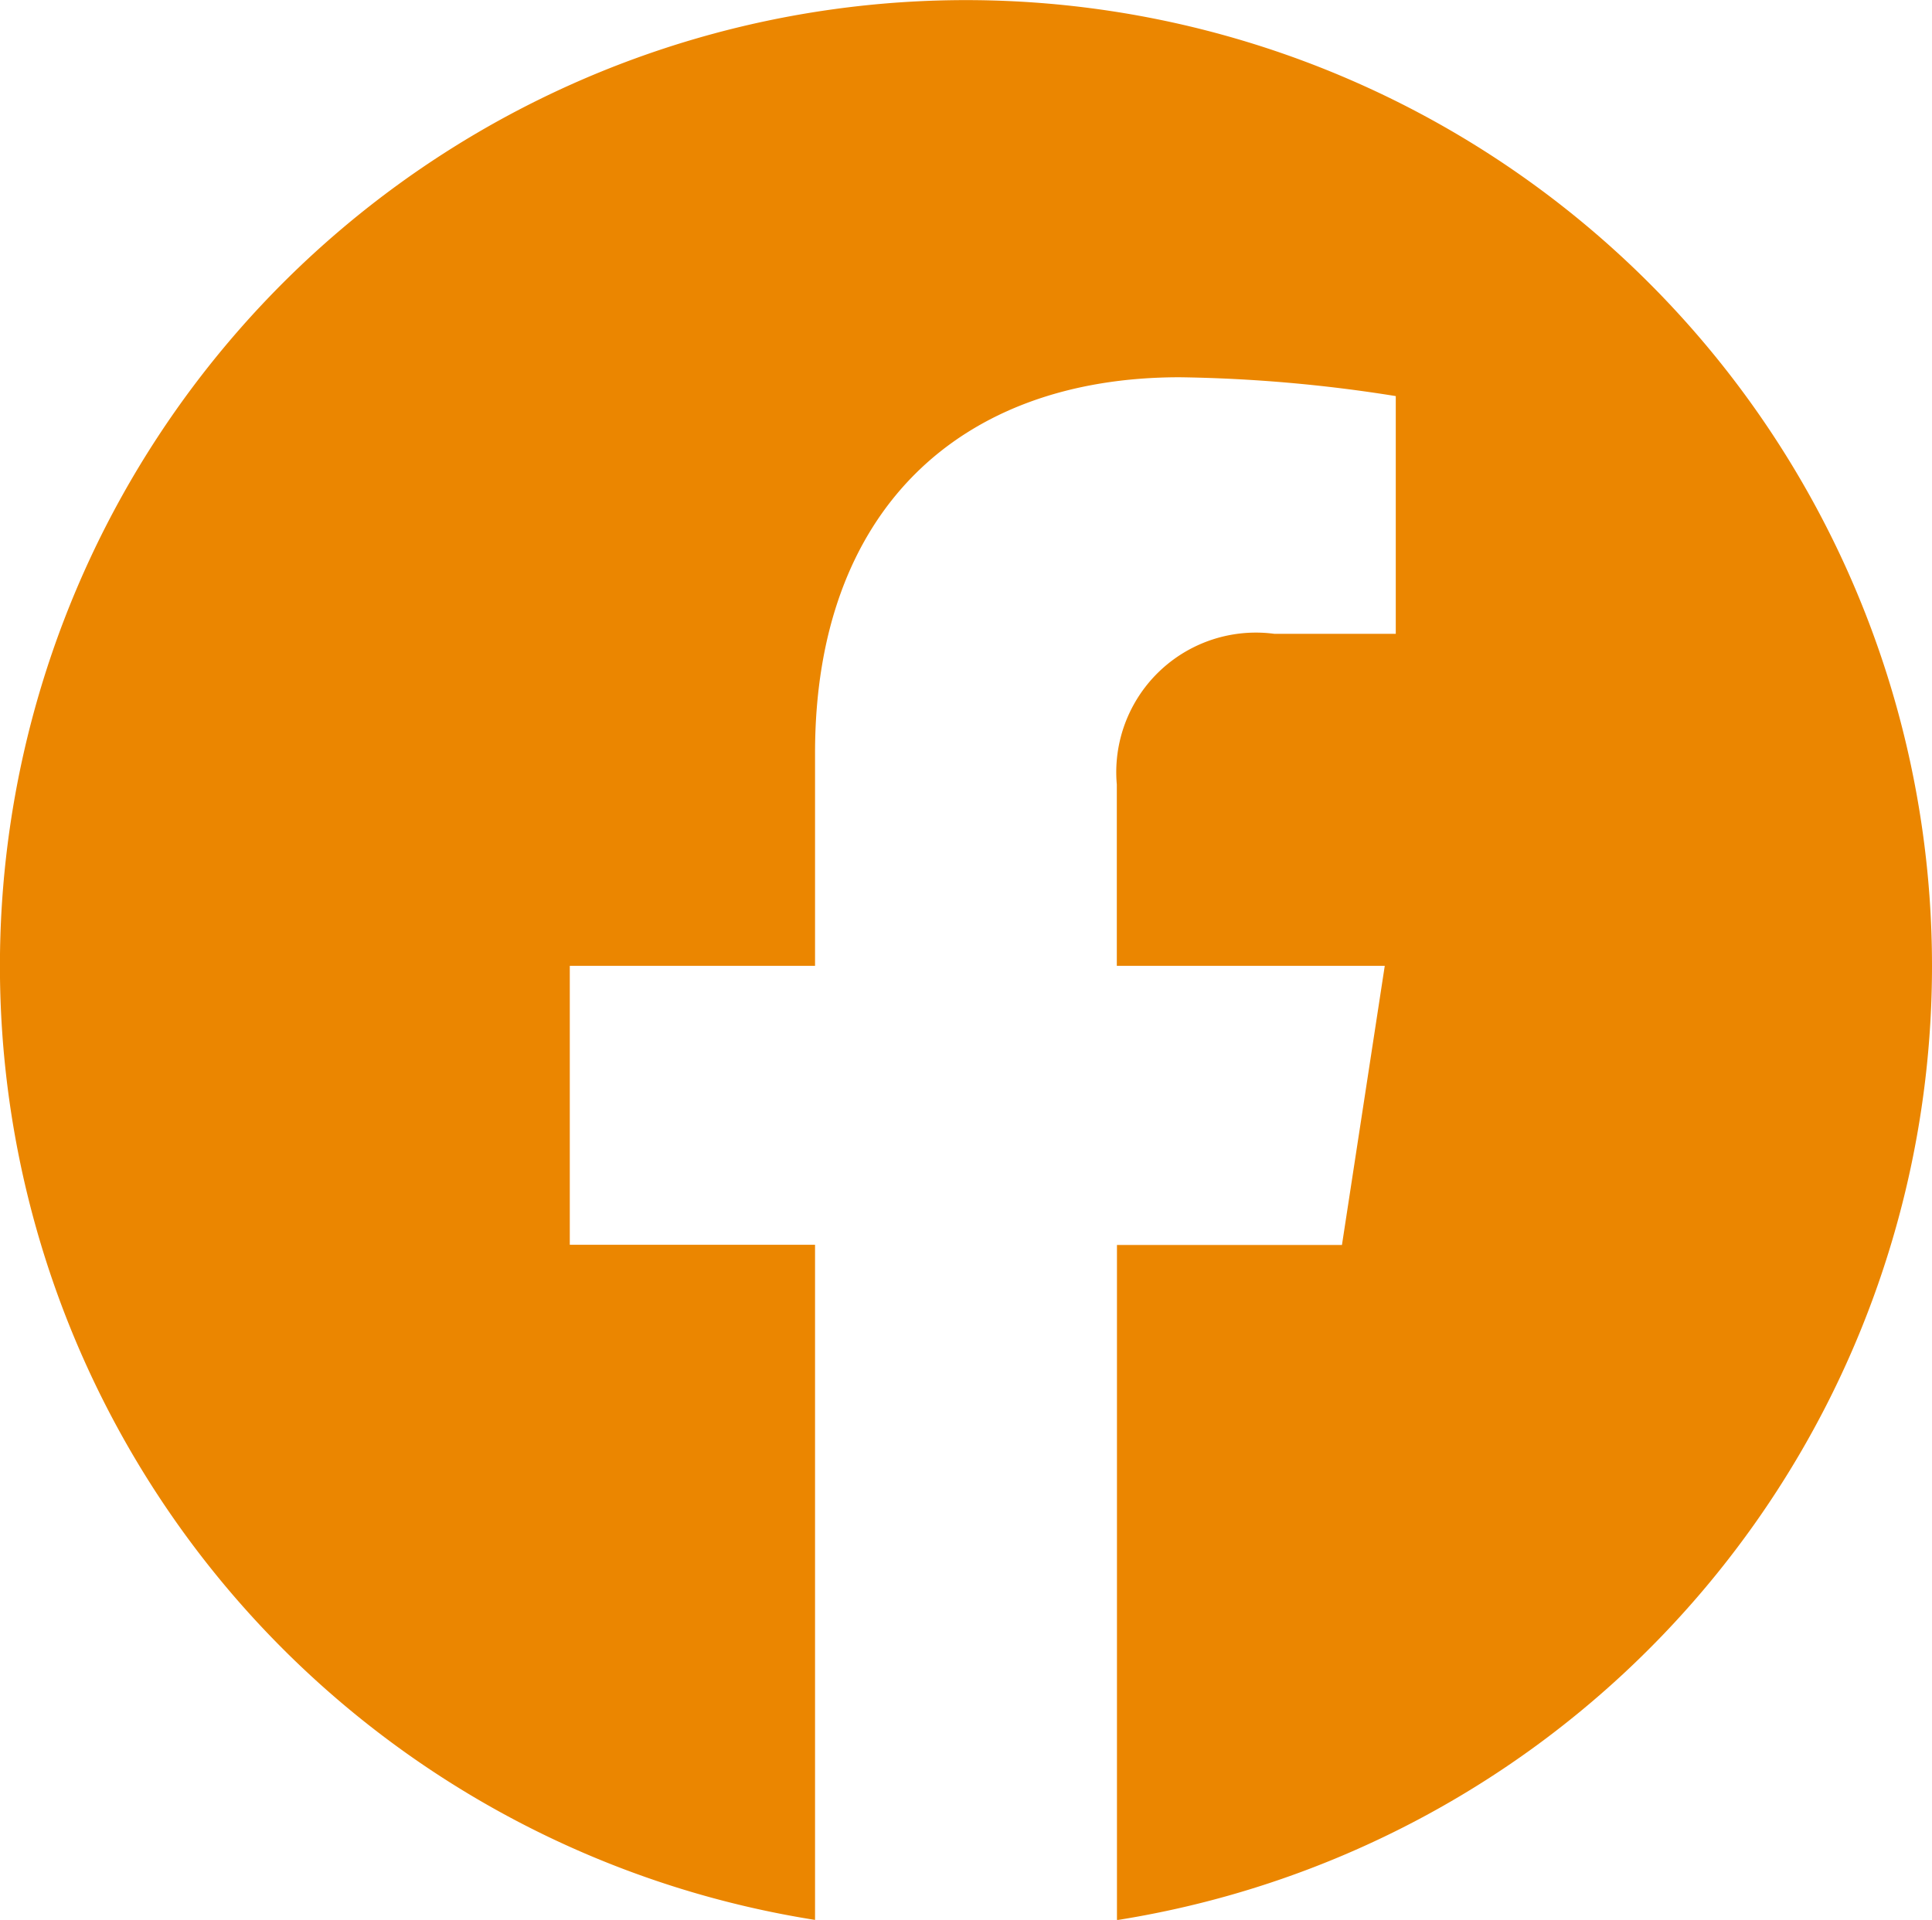
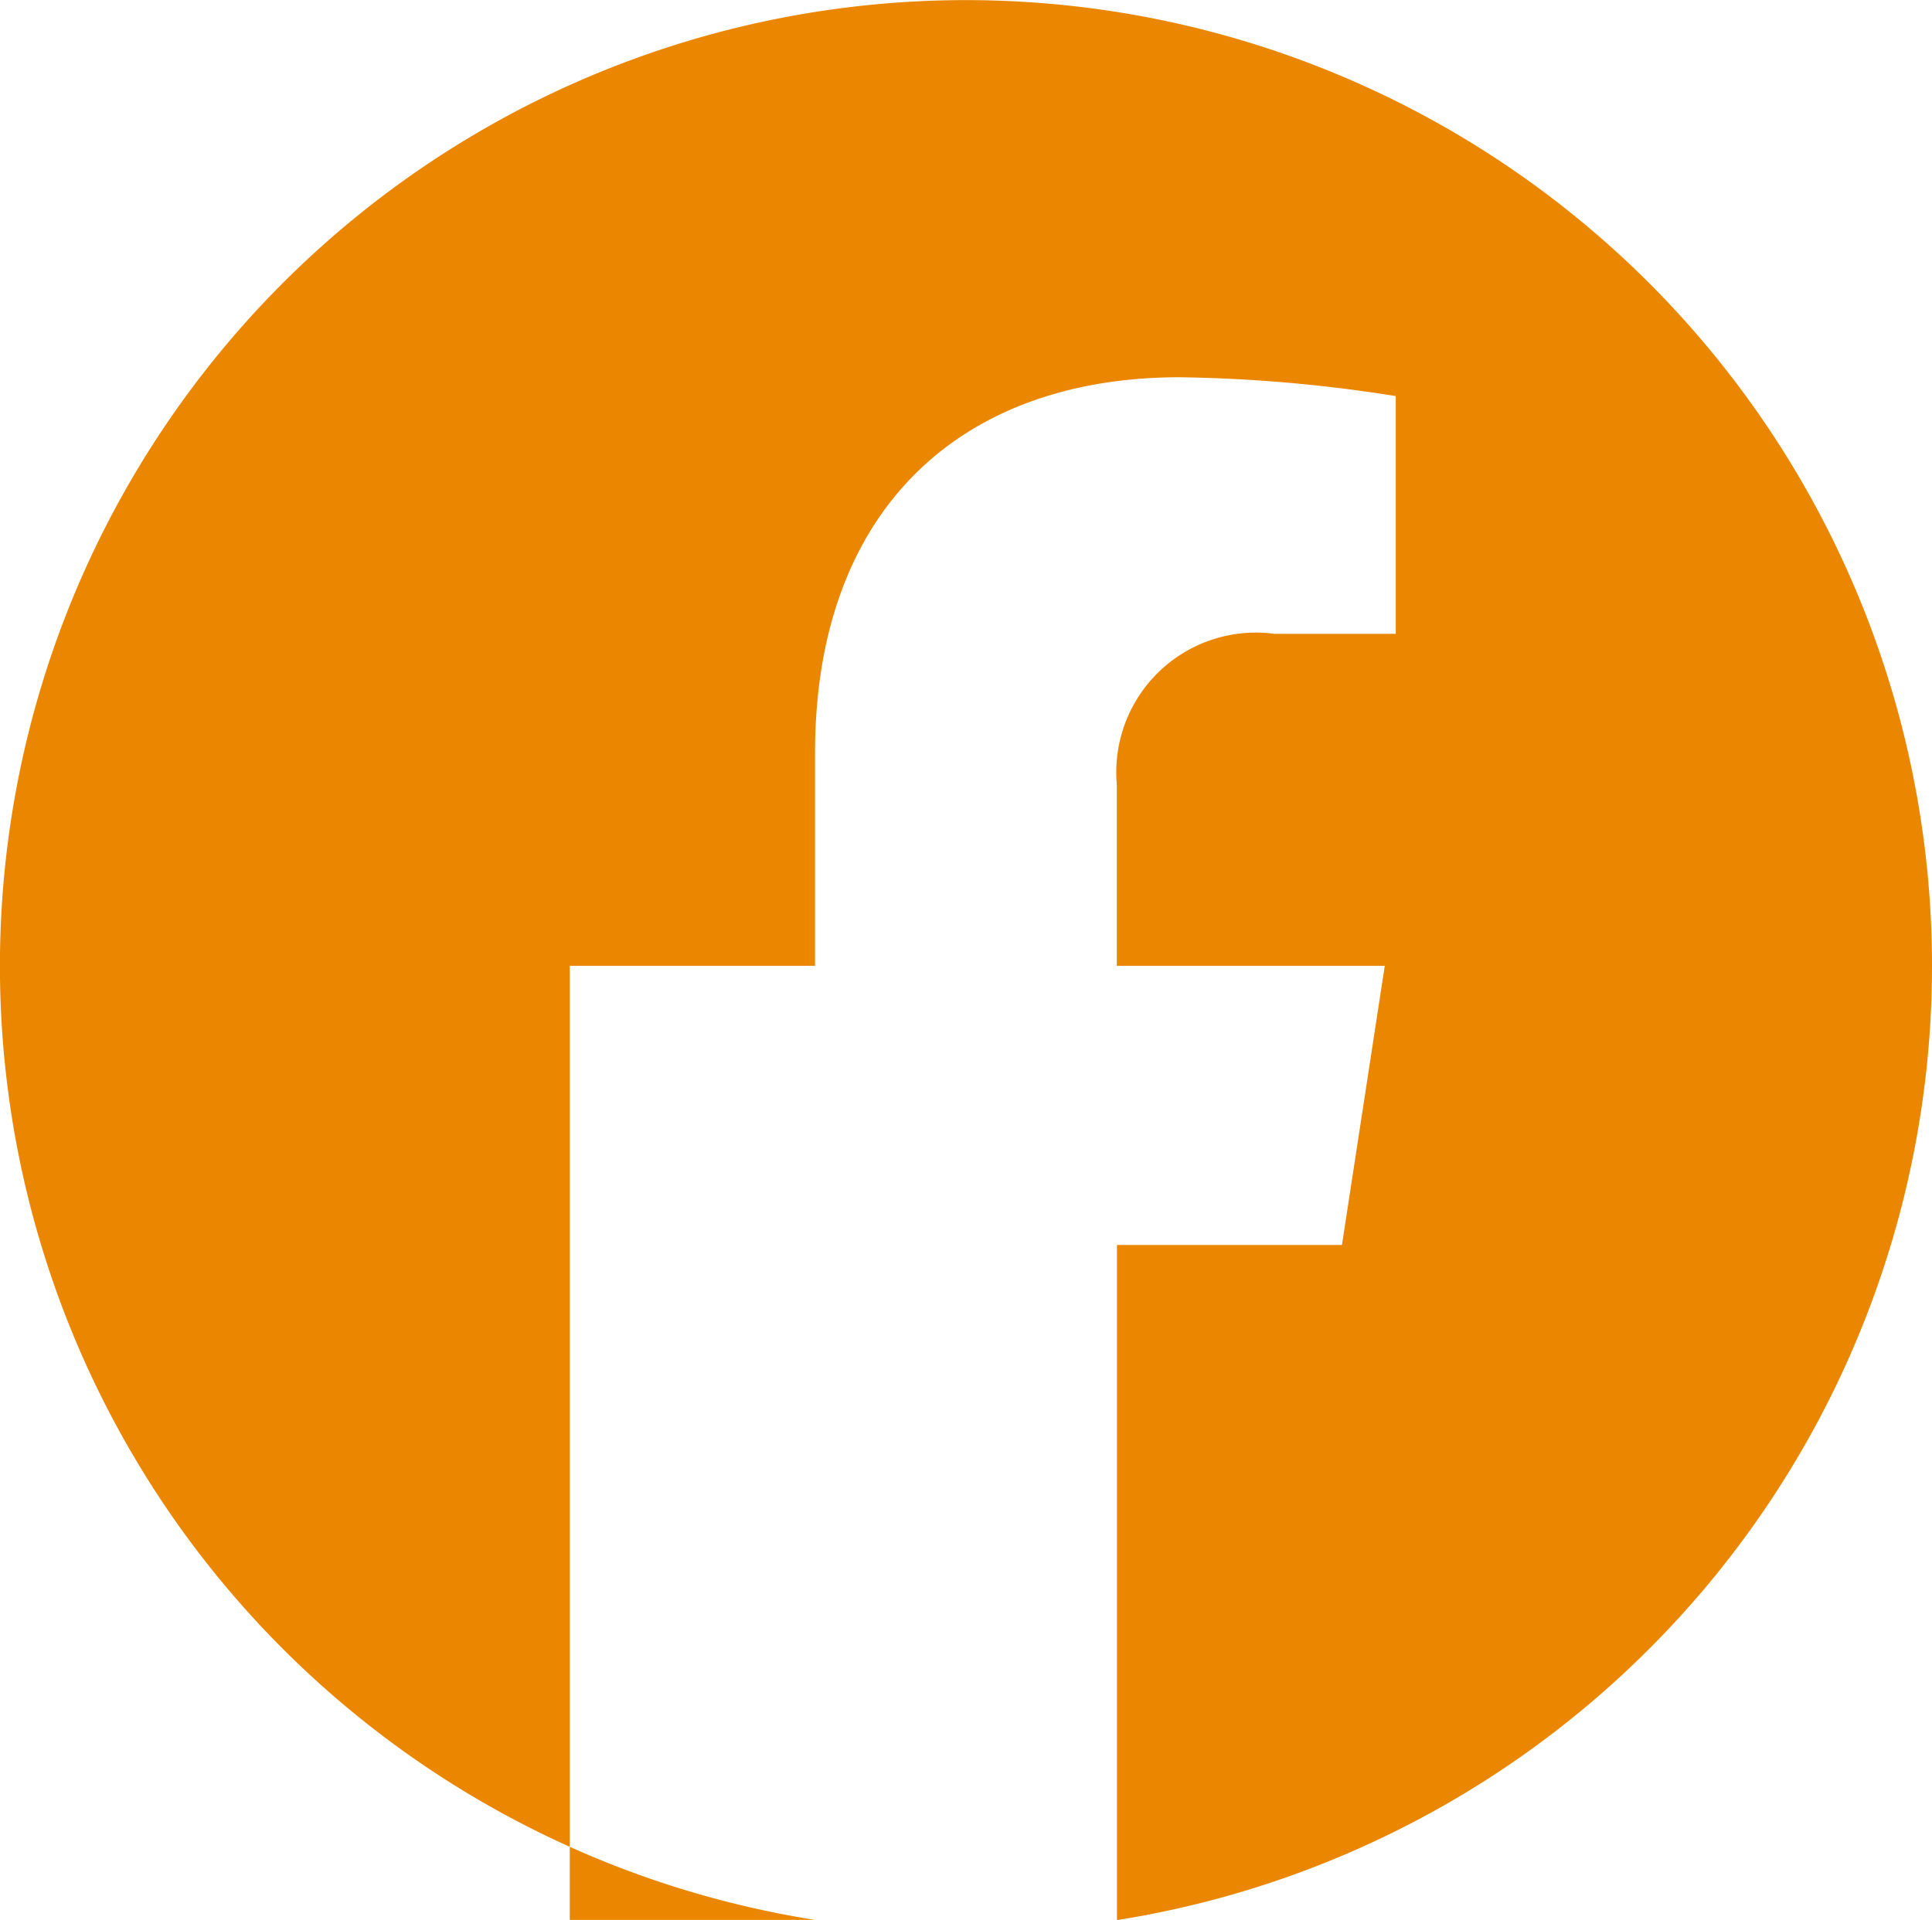
<svg xmlns="http://www.w3.org/2000/svg" id="logo_FB" data-name="logo FB" width="28.611" height="28.438" viewBox="0 0 28.611 28.438">
-   <path id="logo_FB-2" data-name="logo FB" d="M28.611,14.308A14.306,14.306,0,1,0,12.07,28.44v-10H8.438V14.308H12.07V11.156c0-3.585,2.136-5.566,5.4-5.566a22,22,0,0,1,3.2.279V9.39h-1.8a2.068,2.068,0,0,0-2.331,2.234v2.684h3.968l-.634,4.135H16.541v10a14.309,14.309,0,0,0,12.07-14.132" transform="translate(0 -0.002)" fill="#eb8600" />
+   <path id="logo_FB-2" data-name="logo FB" d="M28.611,14.308A14.306,14.306,0,1,0,12.07,28.44H8.438V14.308H12.07V11.156c0-3.585,2.136-5.566,5.4-5.566a22,22,0,0,1,3.2.279V9.39h-1.8a2.068,2.068,0,0,0-2.331,2.234v2.684h3.968l-.634,4.135H16.541v10a14.309,14.309,0,0,0,12.07-14.132" transform="translate(0 -0.002)" fill="#eb8600" />
</svg>